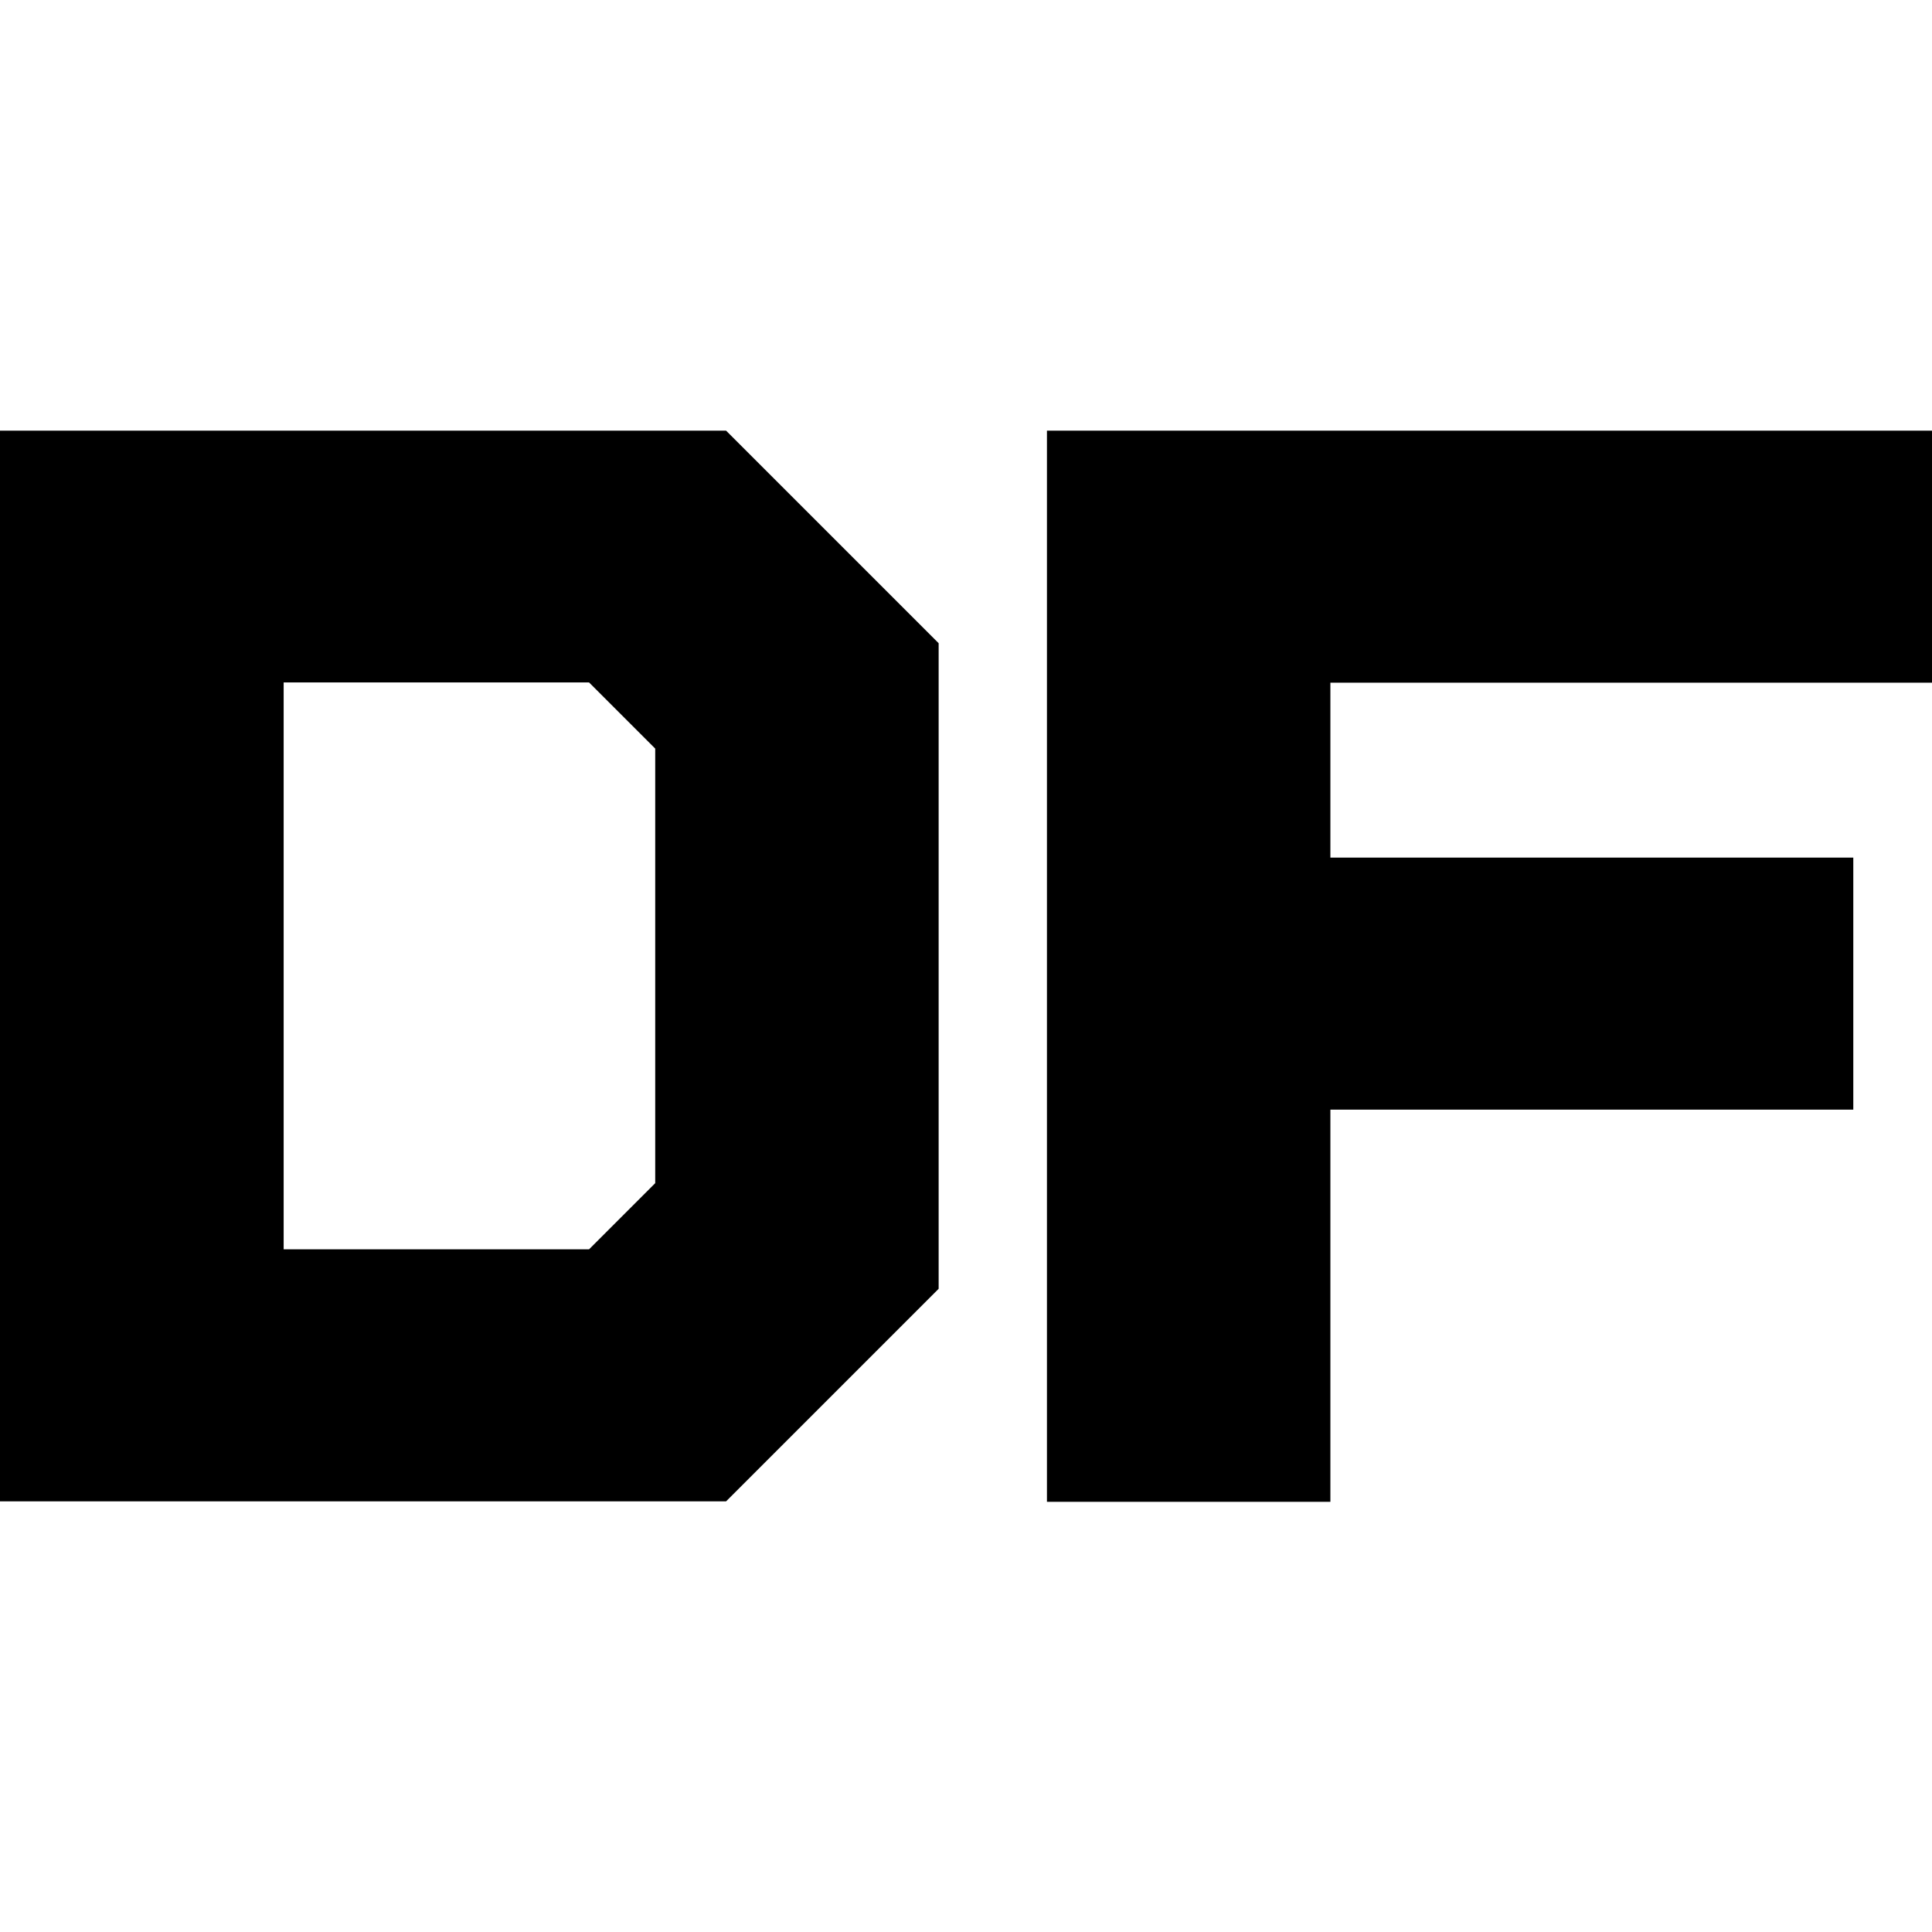
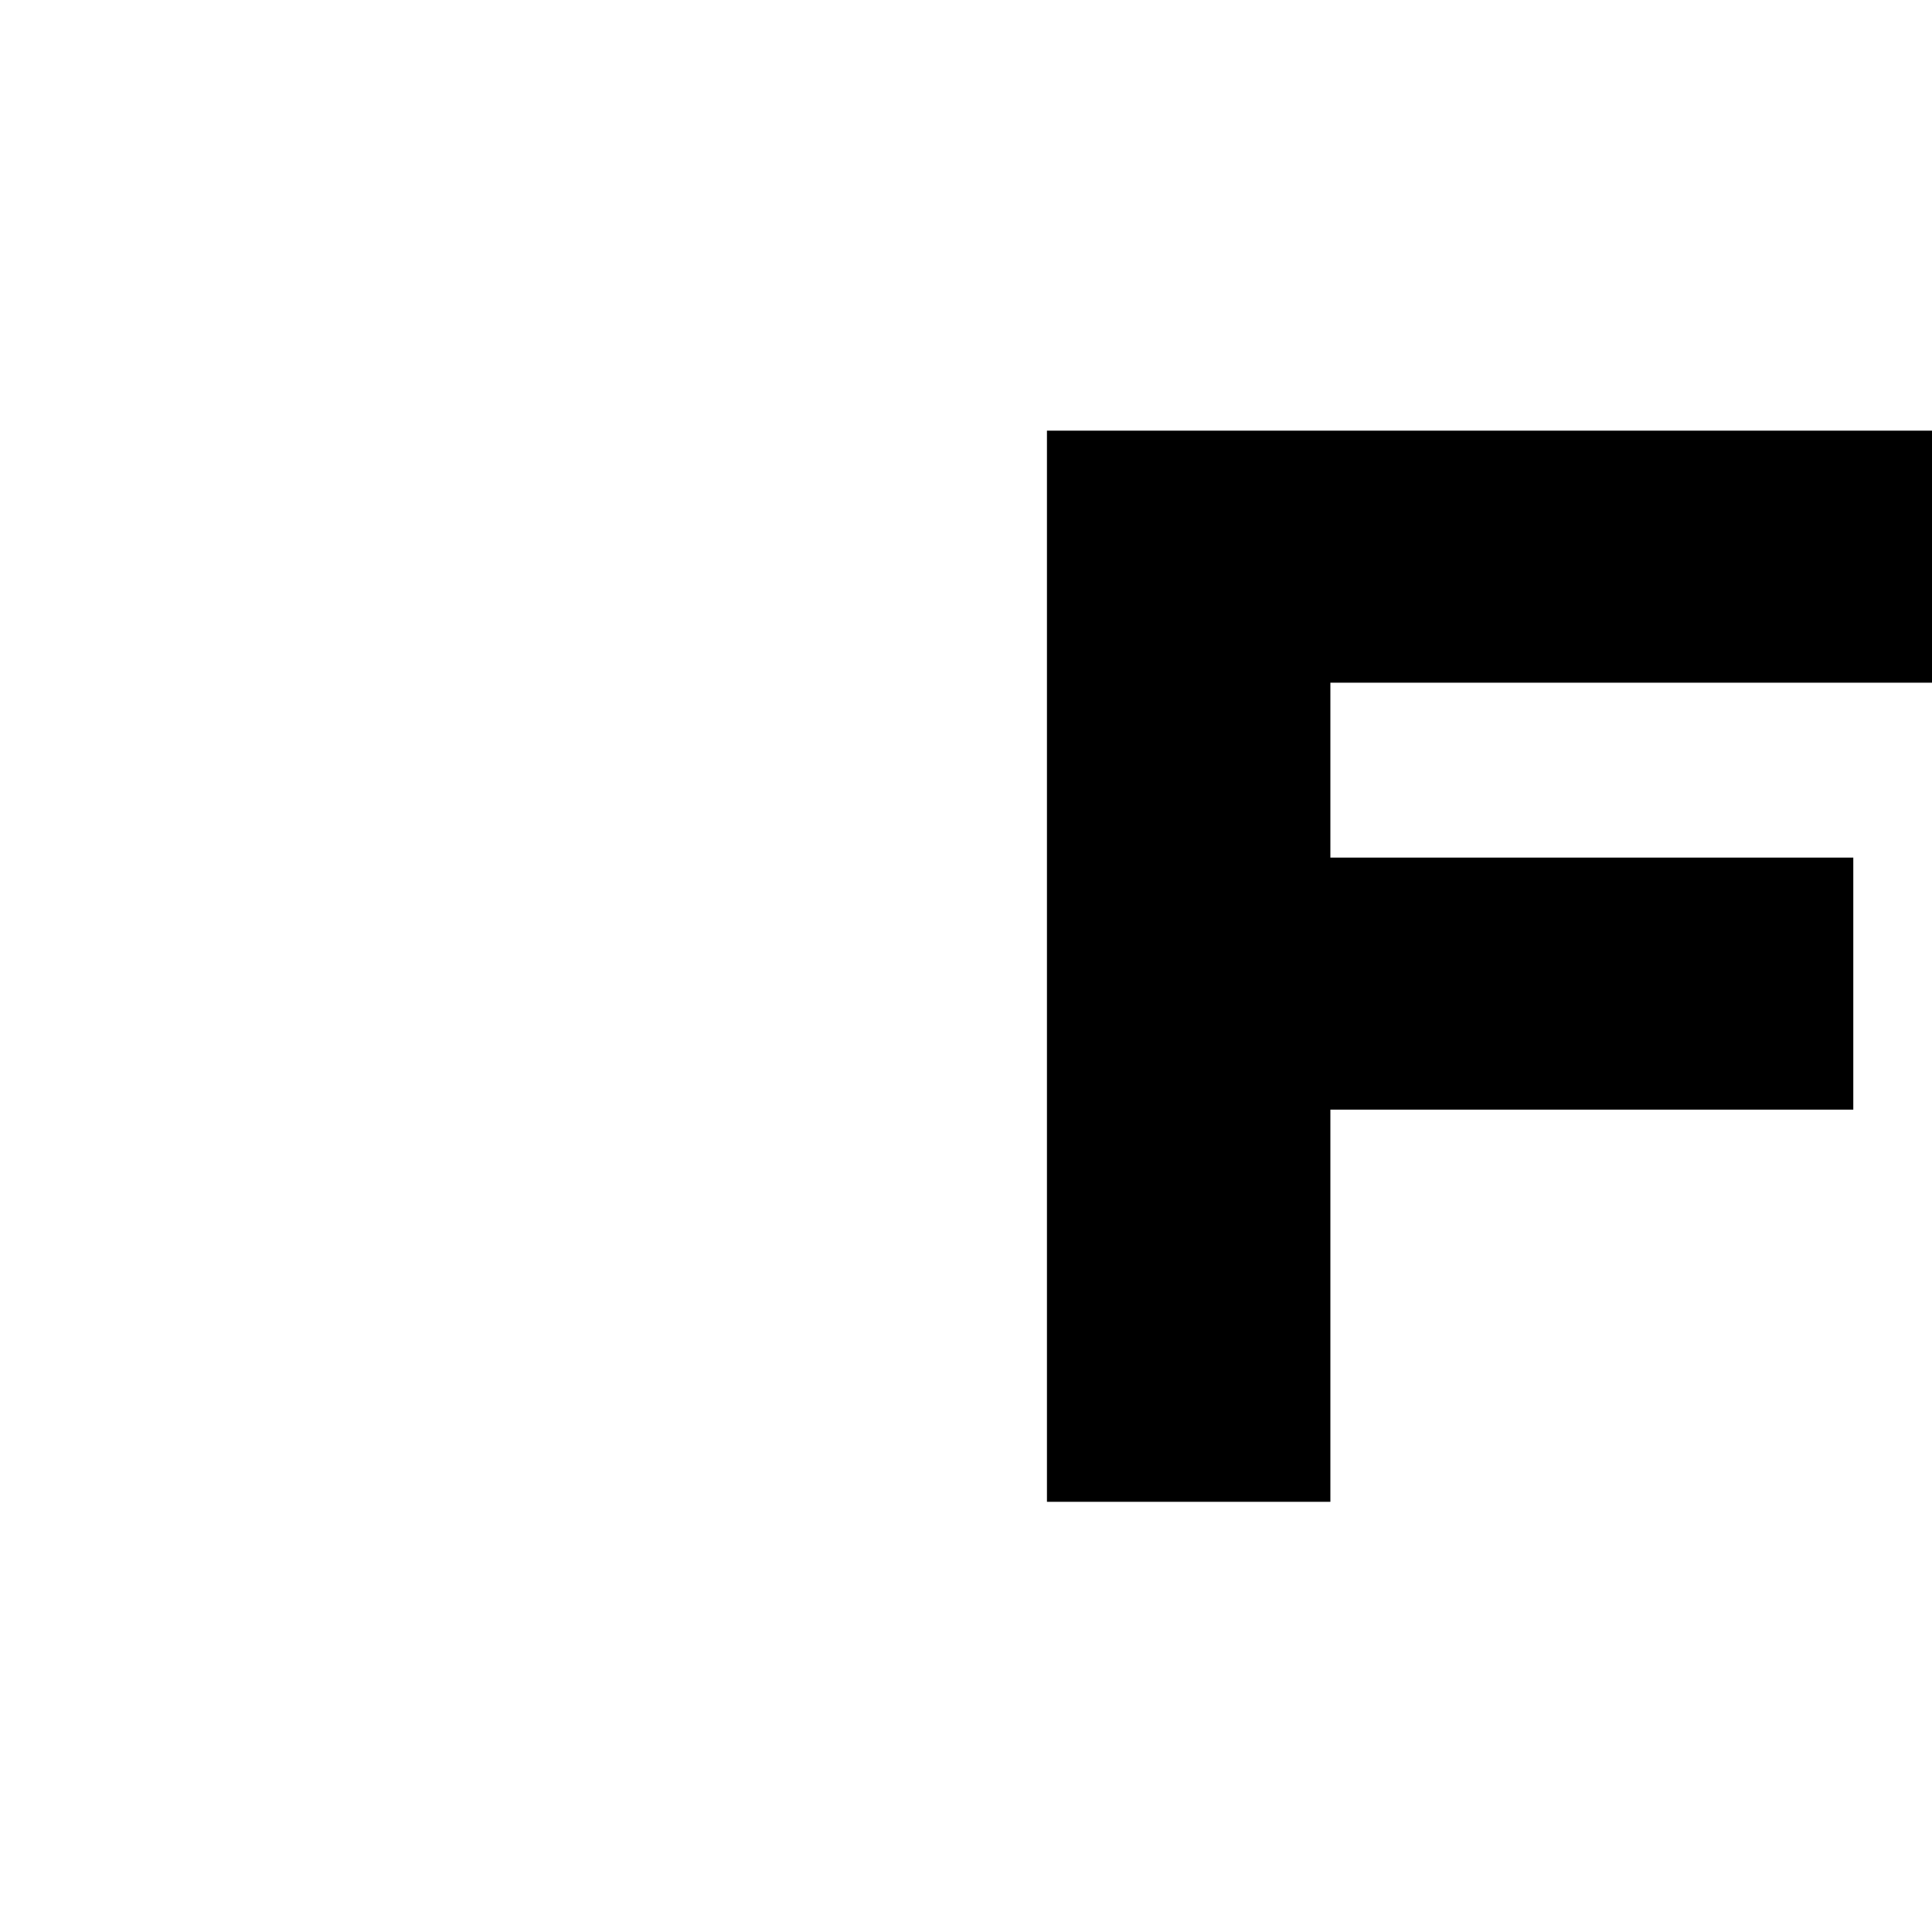
<svg xmlns="http://www.w3.org/2000/svg" width="200" height="200" viewBox="0 0 86.16 47.75">
  <style>
    path {
      fill: #000000;
    }
	@media (prefers-color-scheme: dark) {
      path: {
        fill: #ffffff;
      }
	}
  </style>
-   <path d="m41.86,9.48v28.79l-9.48,9.48H0V0h32.38l9.48,9.48Zm-12.64,4.7l-2.95-2.95h-13.62v25.28h13.62l2.95-2.95V14.19Z" />
  <path d="m59.33,11.24v7.8h23.32v11.24h-23.32v17.49h-12.64V0h39.47v11.24h-26.83Z" />
</svg>